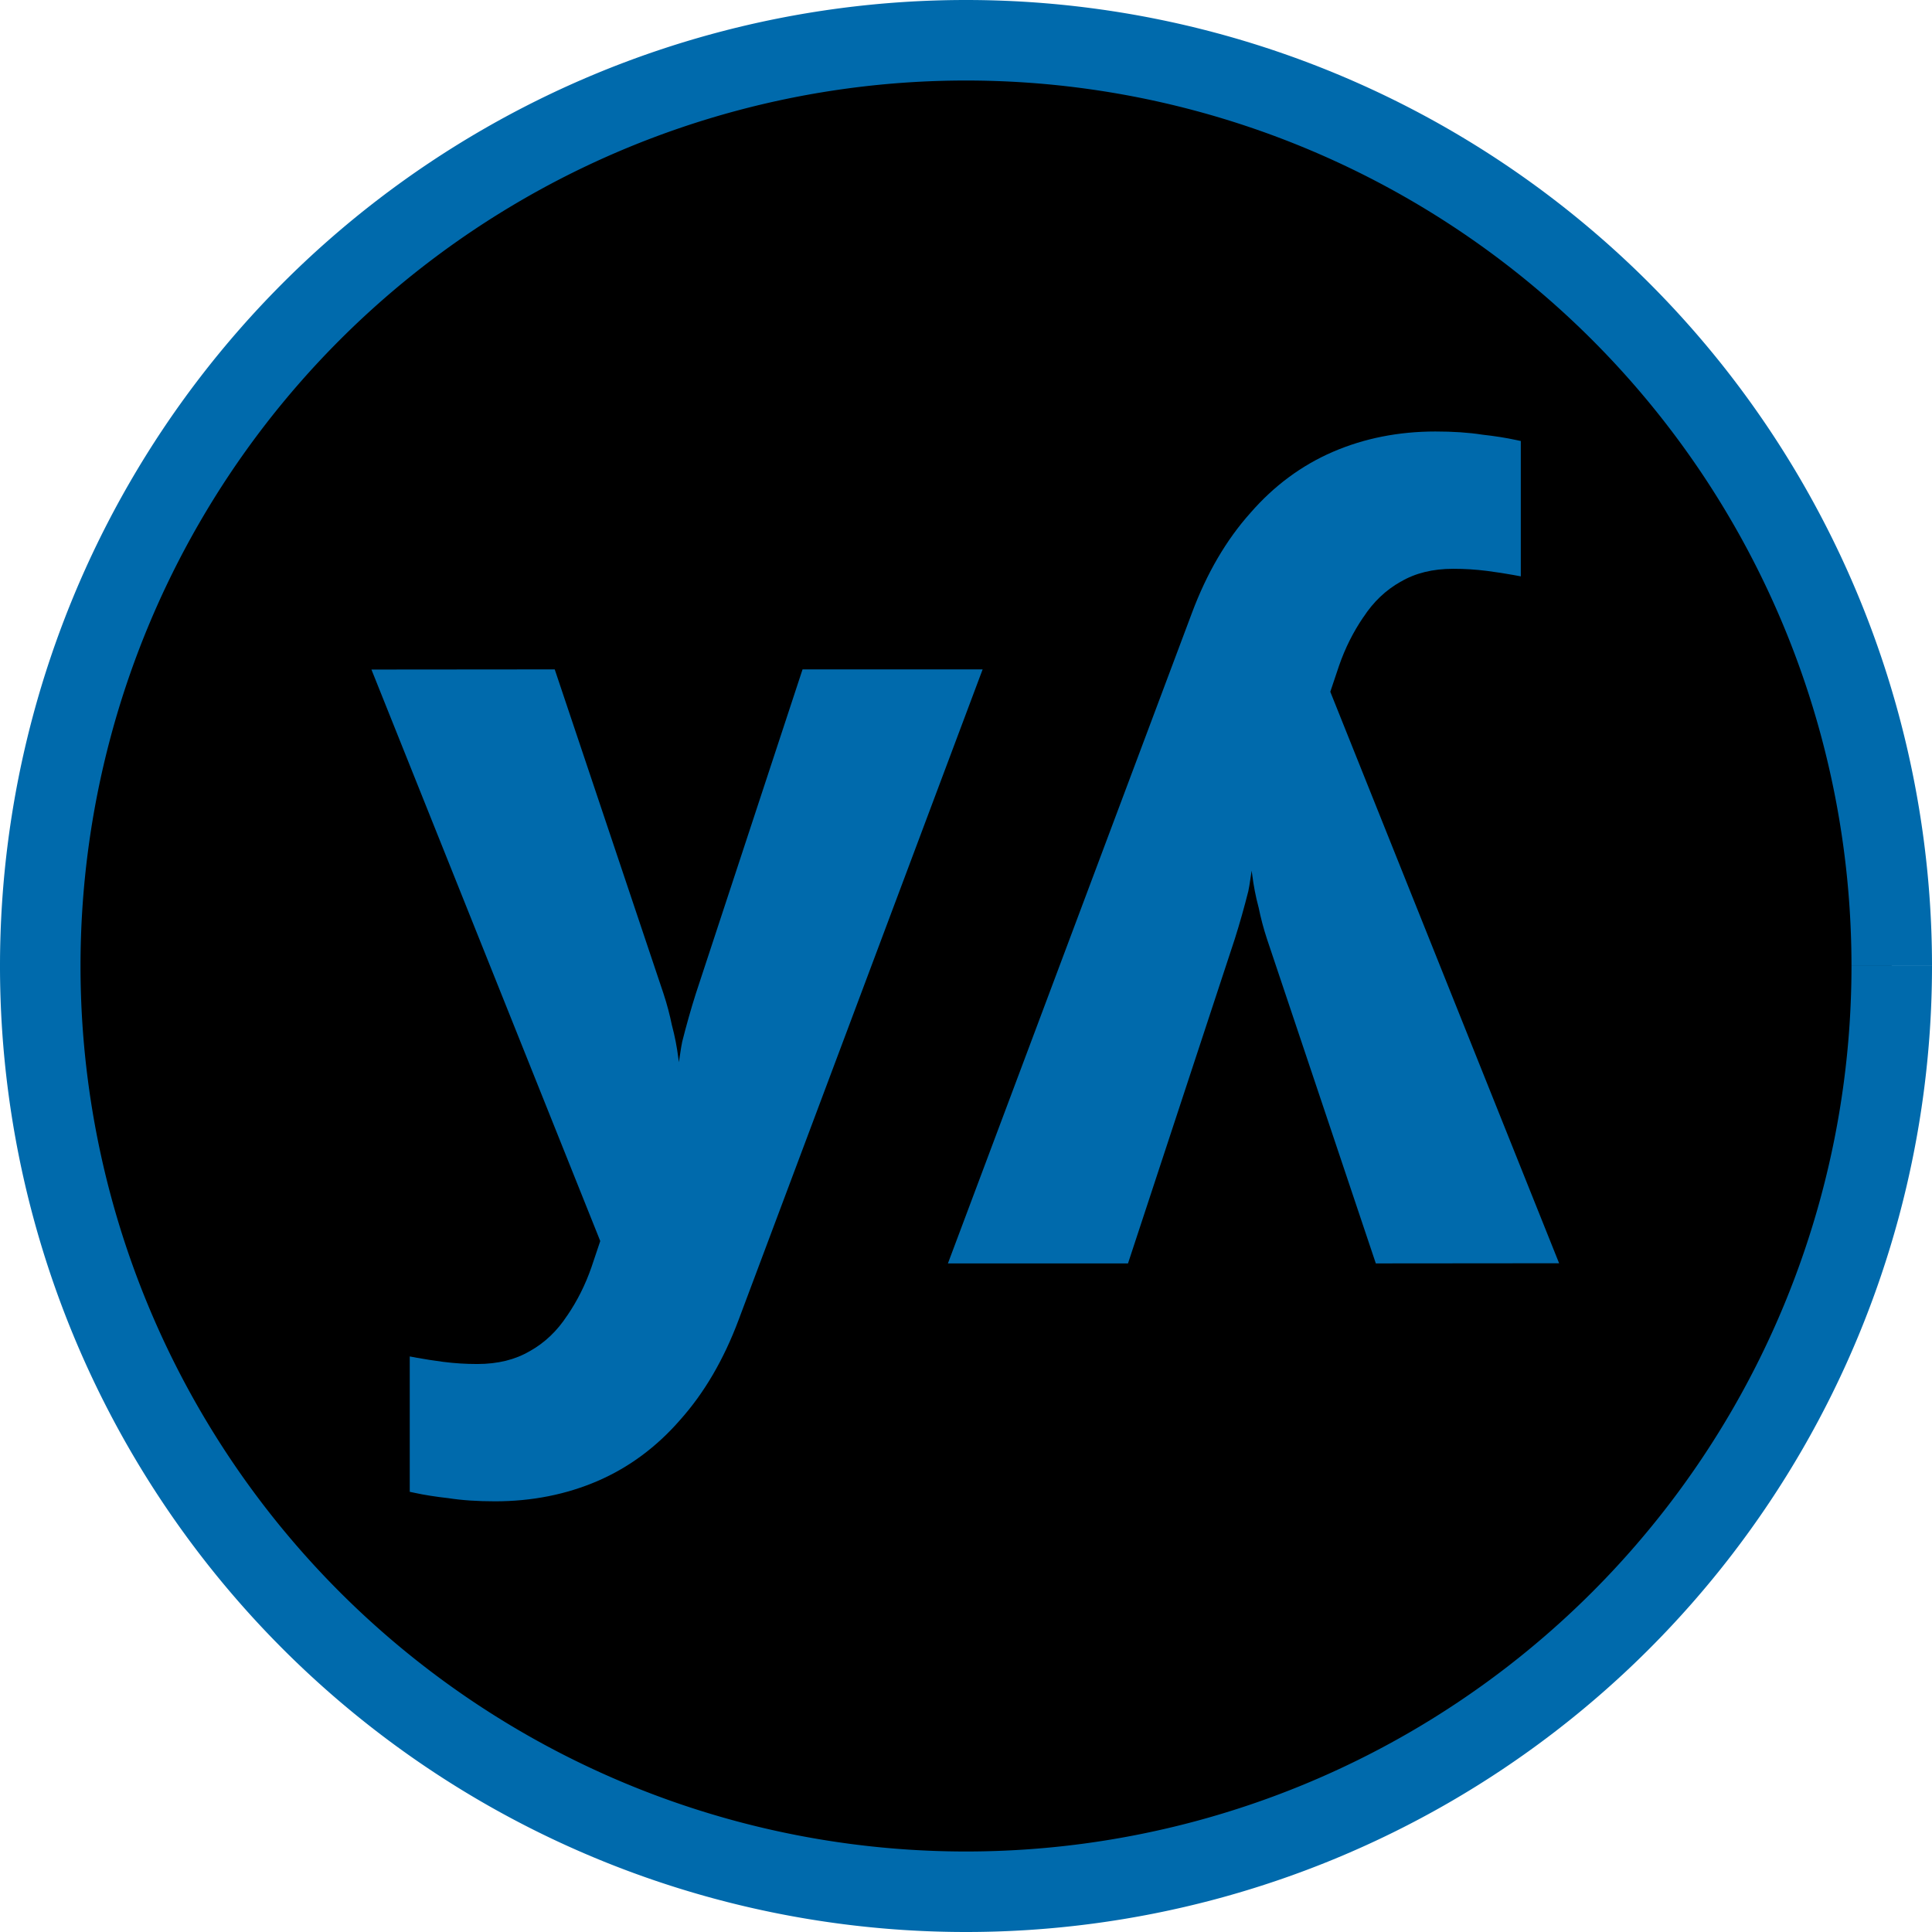
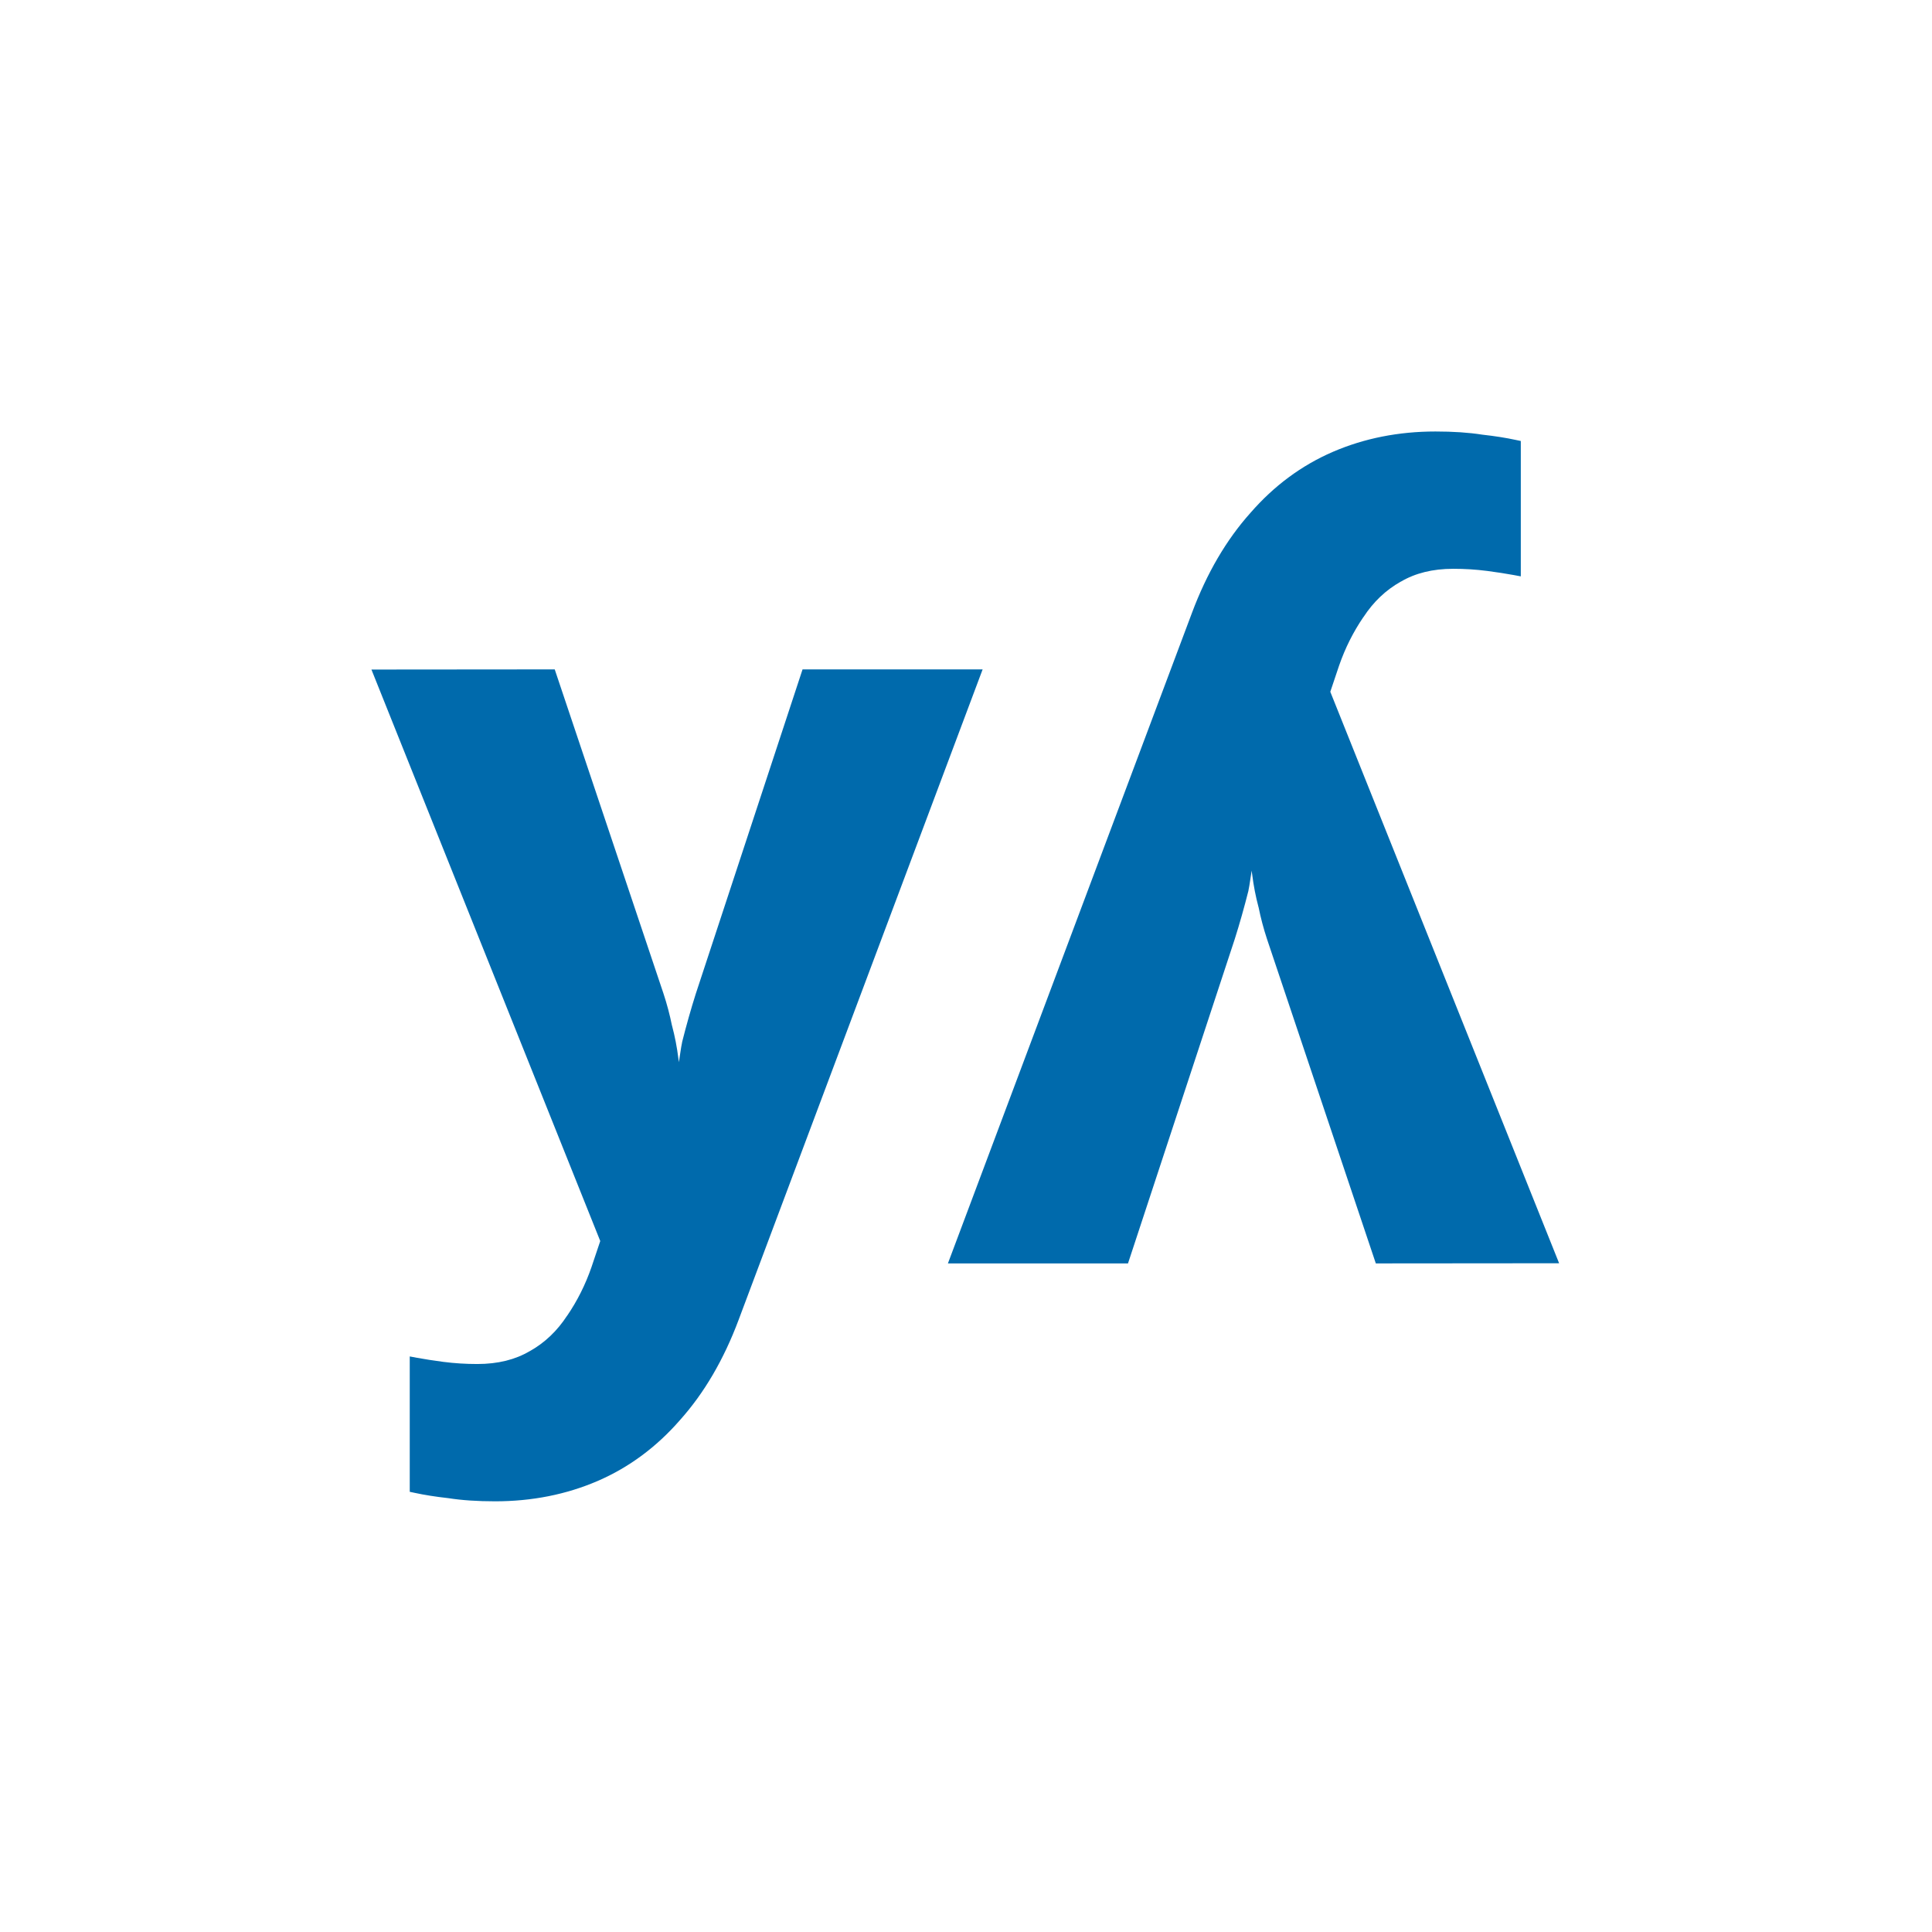
<svg xmlns="http://www.w3.org/2000/svg" xmlns:ns1="http://www.inkscape.org/namespaces/inkscape" xmlns:ns2="http://sodipodi.sourceforge.net/DTD/sodipodi-0.dtd" width="35.994mm" height="35.994mm" viewBox="0 0 35.994 35.994" version="1.1" id="svg1" ns1:version="1.4 (e7c3feb100, 2024-10-09)" ns2:docname="favicon2.svg">
  <ns2:namedview id="namedview1" pagecolor="#505050" bordercolor="#eeeeee" borderopacity="1" ns1:showpageshadow="0" ns1:pageopacity="0" ns1:pagecheckerboard="false" ns1:deskcolor="#505050" ns1:document-units="mm" ns1:zoom="8" ns1:cx="44.8125" ns1:cy="56.75" ns1:window-width="4096" ns1:window-height="1656" ns1:window-x="0" ns1:window-y="0" ns1:window-maximized="1" ns1:current-layer="layer1" showgrid="false" />
  <defs id="defs1">
    <linearGradient id="swatch15">
      <stop style="stop-color:#6a6a6a;stop-opacity:1;" offset="0" id="stop15" />
    </linearGradient>
    <linearGradient id="swatch14" ns1:swatch="solid">
      <stop style="stop-color:#ffffff;stop-opacity:1;" offset="0" id="stop14" />
    </linearGradient>
    <linearGradient id="swatch9" ns1:swatch="solid">
      <stop style="stop-color:#ffffff;stop-opacity:1;" offset="0" id="stop9" />
    </linearGradient>
  </defs>
  <g ns1:label="Ebene 1" ns1:groupmode="layer" id="layer1" style="display:inline" transform="translate(-113.26,-62.766)">
-     <path style="fill:#000000;fill-opacity:1;stroke:#006aac;stroke-width:1.5;stroke-opacity:1" id="path2" ns2:type="arc" ns2:cx="131.25699" ns2:cy="80.762566" ns2:rx="17.247" ns2:ry="17.247" ns2:start="0" ns2:end="6.2831545" ns2:open="true" ns2:arc-type="arc" d="m 148.504,80.763 a 17.247,17.247 0 0 1 -17.247,17.247 17.247,17.247 0 0 1 -17.247,-17.247 17.247,17.247 0 0 1 17.247,-17.247 17.247,17.247 0 0 1 17.247,17.246" />
    <path id="path8" style="-inkscape-font-specification:'Sans Bold';display:inline;fill:#006aac;stroke-width:0.981" d="m 120.18,75.24 4.263,10.647 -0.163,0.485 c -0.113,0.327 -0.264,0.628 -0.452,0.904 v 0.001 h -0.002 c -0.185,0.284 -0.415,0.504 -0.698,0.663 h -0.002 c -0.265,0.156 -0.588,0.238 -0.973,0.238 -0.215,0 -0.423,-0.013 -0.625,-0.039 h -0.002 c -0.192,-0.026 -0.359,-0.051 -0.498,-0.077 l -0.134,-0.025 v 2.522 l 0.09,0.019 c 0.184,0.04 0.393,0.073 0.627,0.099 0.254,0.04 0.545,0.059 0.873,0.059 0.687,0 1.326,-0.127 1.911,-0.379 0.585,-0.253 1.097,-0.633 1.535,-1.136 0.451,-0.504 0.814,-1.126 1.09,-1.863 l 4.547,-12.121 h -3.355 l -1.989,6.043 c -0.091,0.287 -0.176,0.588 -0.255,0.901 v 0.002 0.002 c -0.025,0.116 -0.039,0.249 -0.06,0.37 -0.004,-0.024 -0.005,-0.051 -0.01,-0.075 -0.026,-0.207 -0.065,-0.408 -0.117,-0.603 l -0.002,-0.006 c -0.04,-0.197 -0.092,-0.395 -0.157,-0.592 l -2.027,-6.042 z" />
    <path id="path8-3" style="-inkscape-font-specification:'Sans Bold';display:inline;fill:#006aac;stroke-width:0.981" d="m 142.307,86.301 -4.263,-10.647 0.163,-0.485 c 0.113,-0.327 0.264,-0.628 0.452,-0.904 v -0.001 h 0.002 c 0.185,-0.284 0.415,-0.504 0.698,-0.663 h 0.002 c 0.265,-0.156 0.588,-0.238 0.973,-0.238 0.215,0 0.423,0.013 0.625,0.039 h 0.002 c 0.192,0.026 0.359,0.051 0.498,0.077 l 0.134,0.025 v -2.522 l -0.09,-0.019 c -0.184,-0.04 -0.393,-0.073 -0.627,-0.099 -0.254,-0.04 -0.545,-0.059 -0.873,-0.059 -0.687,0 -1.326,0.127 -1.911,0.379 -0.585,0.253 -1.097,0.633 -1.535,1.136 -0.451,0.504 -0.814,1.126 -1.09,1.863 l -4.547,12.121 h 3.355 l 1.989,-6.043 c 0.091,-0.287 0.176,-0.588 0.255,-0.901 v -0.002 -0.002 c 0.025,-0.116 0.039,-0.249 0.06,-0.37 0.004,0.024 0.005,0.051 0.01,0.075 0.026,0.207 0.065,0.408 0.117,0.603 l 0.002,0.006 c 0.04,0.197 0.092,0.395 0.157,0.592 l 2.027,6.042 z" />
    <rect style="display:none;fill:none;fill-opacity:1;stroke:#ac0000;stroke-width:0.084;stroke-dasharray:none;stroke-opacity:1" id="rect8" width="22.237" height="20.055" x="120.131" y="70.728" />
  </g>
</svg>